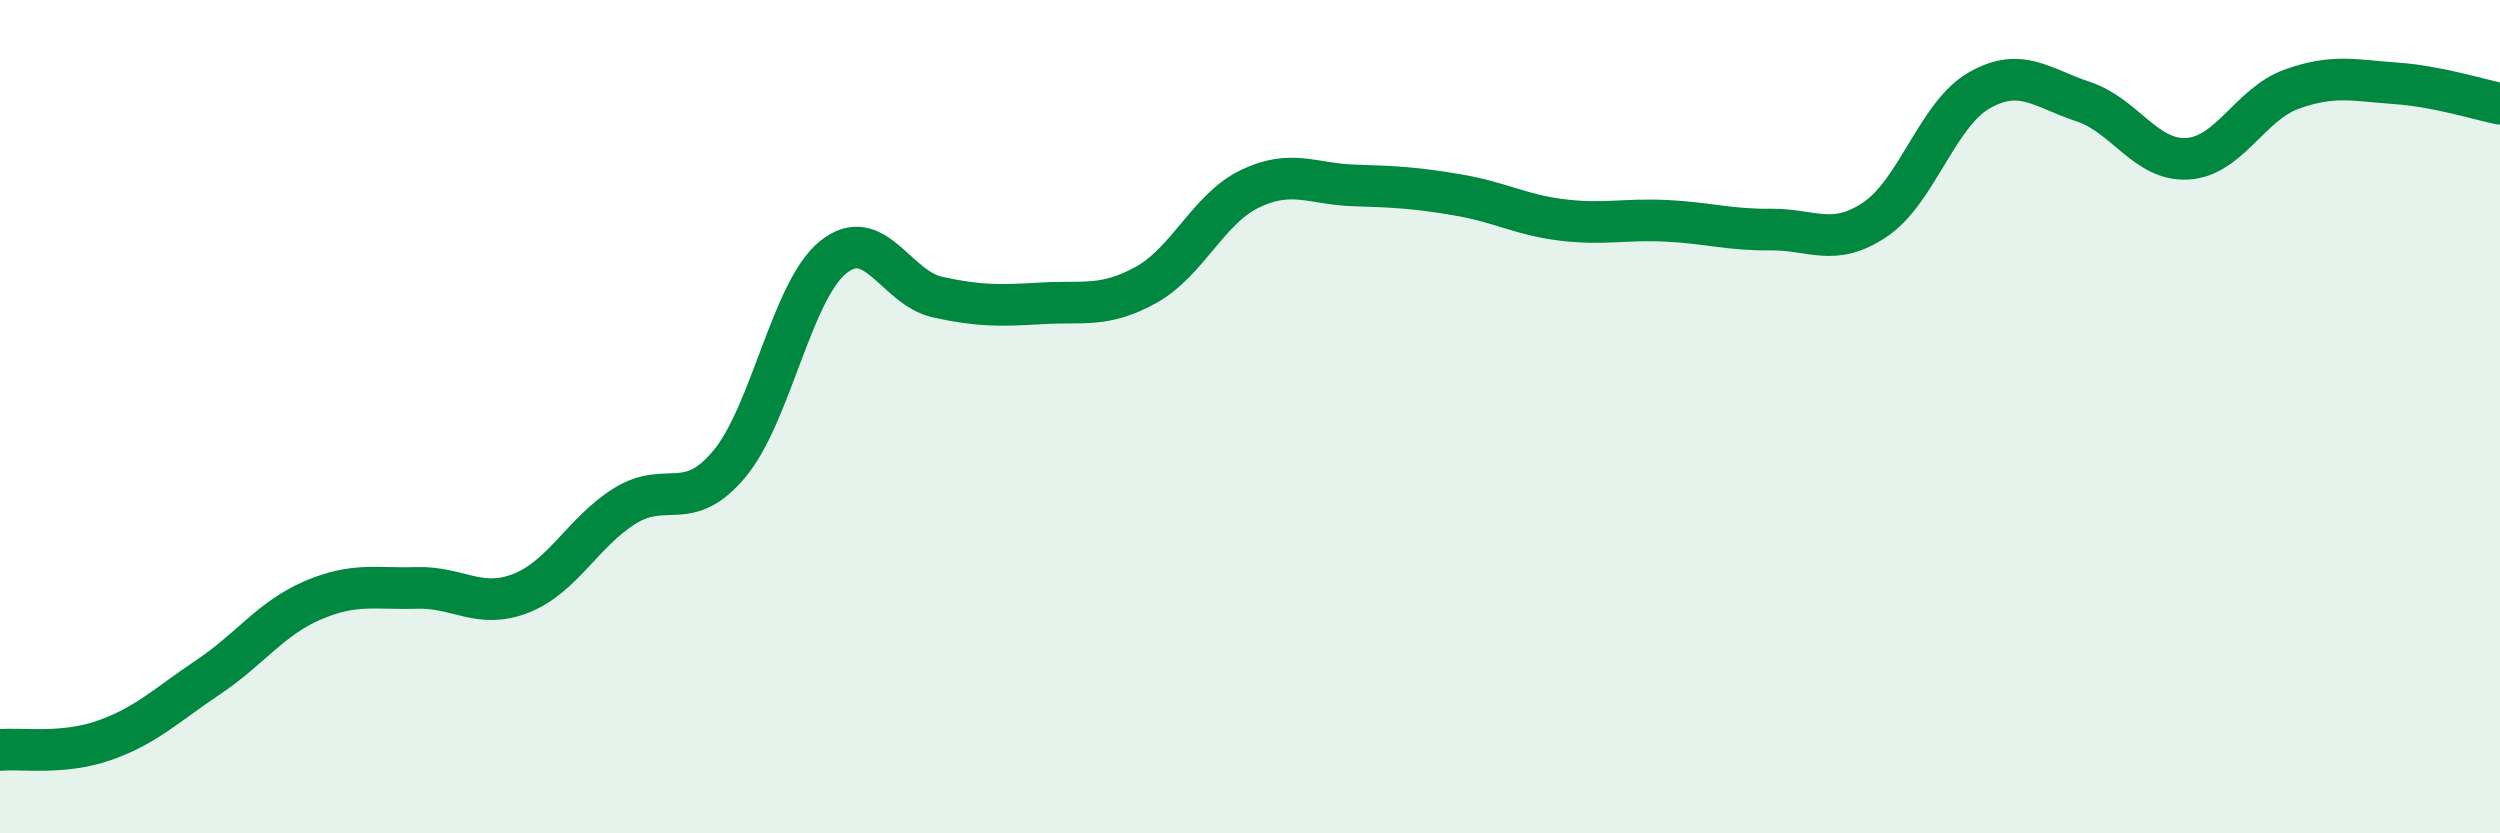
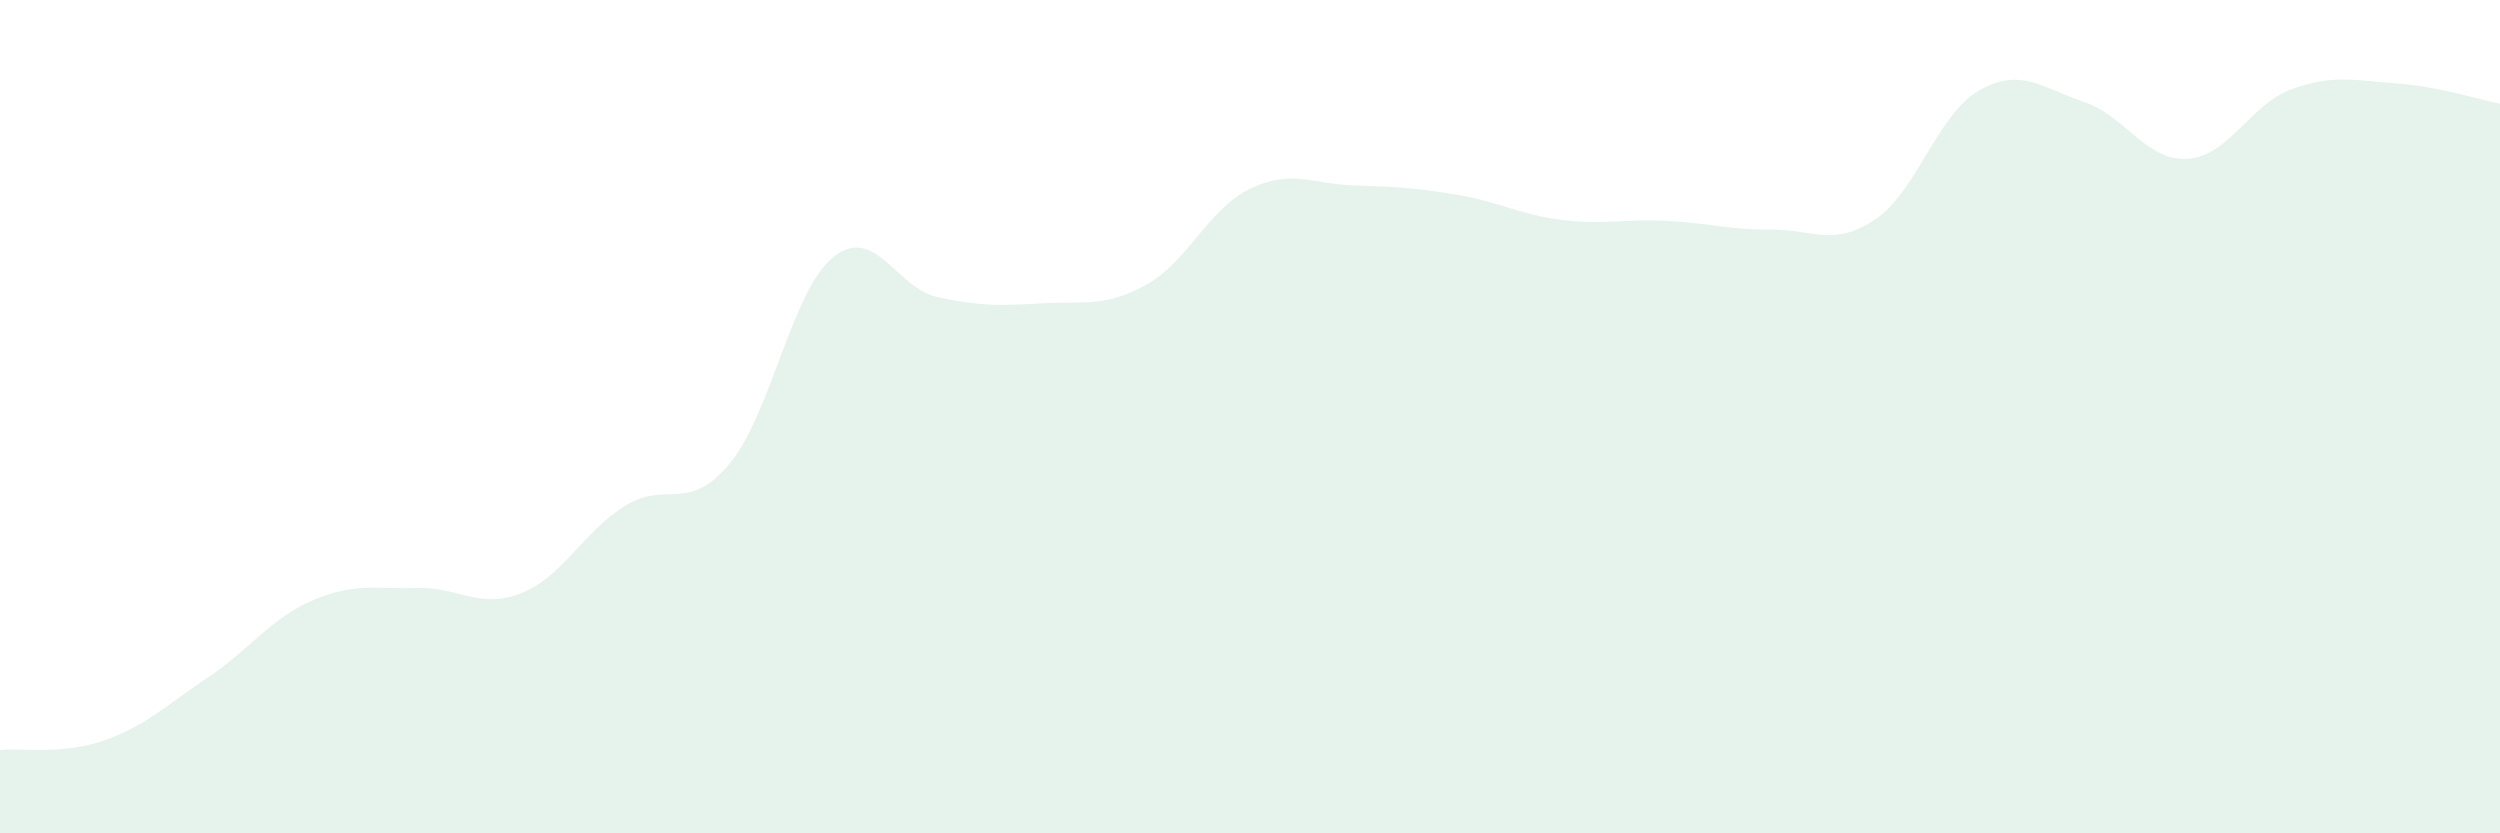
<svg xmlns="http://www.w3.org/2000/svg" width="60" height="20" viewBox="0 0 60 20">
  <path d="M 0,18 C 0.5,17.95 1.5,18.12 2.5,17.77 C 3.5,17.42 4,16.92 5,16.25 C 6,15.58 6.5,14.84 7.5,14.41 C 8.5,13.98 9,14.14 10,14.11 C 11,14.08 11.5,14.63 12.5,14.24 C 13.5,13.85 14,12.76 15,12.14 C 16,11.52 16.5,12.33 17.5,11.14 C 18.5,9.95 19,6.97 20,6.17 C 21,5.37 21.5,6.91 22.5,7.13 C 23.5,7.35 24,7.34 25,7.28 C 26,7.22 26.5,7.39 27.5,6.84 C 28.5,6.29 29,5.01 30,4.53 C 31,4.05 31.5,4.42 32.5,4.45 C 33.5,4.48 34,4.51 35,4.68 C 36,4.85 36.5,5.16 37.5,5.28 C 38.5,5.4 39,5.25 40,5.3 C 41,5.35 41.5,5.52 42.5,5.51 C 43.5,5.5 44,5.94 45,5.27 C 46,4.6 46.5,2.74 47.5,2.17 C 48.5,1.6 49,2.11 50,2.44 C 51,2.77 51.5,3.87 52.5,3.81 C 53.5,3.75 54,2.5 55,2.14 C 56,1.78 56.5,1.93 57.5,2 C 58.5,2.07 59.5,2.39 60,2.49L60 20L0 20Z" fill="#008740" opacity="0.1" stroke-linecap="round" stroke-linejoin="round" />
-   <path d="M 0,18 C 0.5,17.95 1.5,18.12 2.5,17.77 C 3.5,17.42 4,16.92 5,16.25 C 6,15.58 6.5,14.84 7.5,14.41 C 8.5,13.98 9,14.14 10,14.11 C 11,14.08 11.5,14.63 12.5,14.24 C 13.5,13.85 14,12.76 15,12.14 C 16,11.52 16.5,12.33 17.5,11.14 C 18.5,9.95 19,6.97 20,6.17 C 21,5.37 21.5,6.91 22.5,7.13 C 23.5,7.35 24,7.34 25,7.28 C 26,7.22 26.5,7.39 27.5,6.84 C 28.5,6.29 29,5.01 30,4.53 C 31,4.05 31.5,4.42 32.5,4.45 C 33.5,4.48 34,4.51 35,4.68 C 36,4.85 36.5,5.16 37.5,5.28 C 38.5,5.4 39,5.25 40,5.3 C 41,5.35 41.5,5.52 42.5,5.51 C 43.5,5.5 44,5.94 45,5.27 C 46,4.6 46.5,2.74 47.5,2.17 C 48.5,1.6 49,2.11 50,2.44 C 51,2.77 51.5,3.87 52.5,3.81 C 53.5,3.75 54,2.5 55,2.14 C 56,1.78 56.5,1.93 57.5,2 C 58.5,2.07 59.5,2.39 60,2.49" stroke="#008740" stroke-width="1" fill="none" stroke-linecap="round" stroke-linejoin="round" />
</svg>